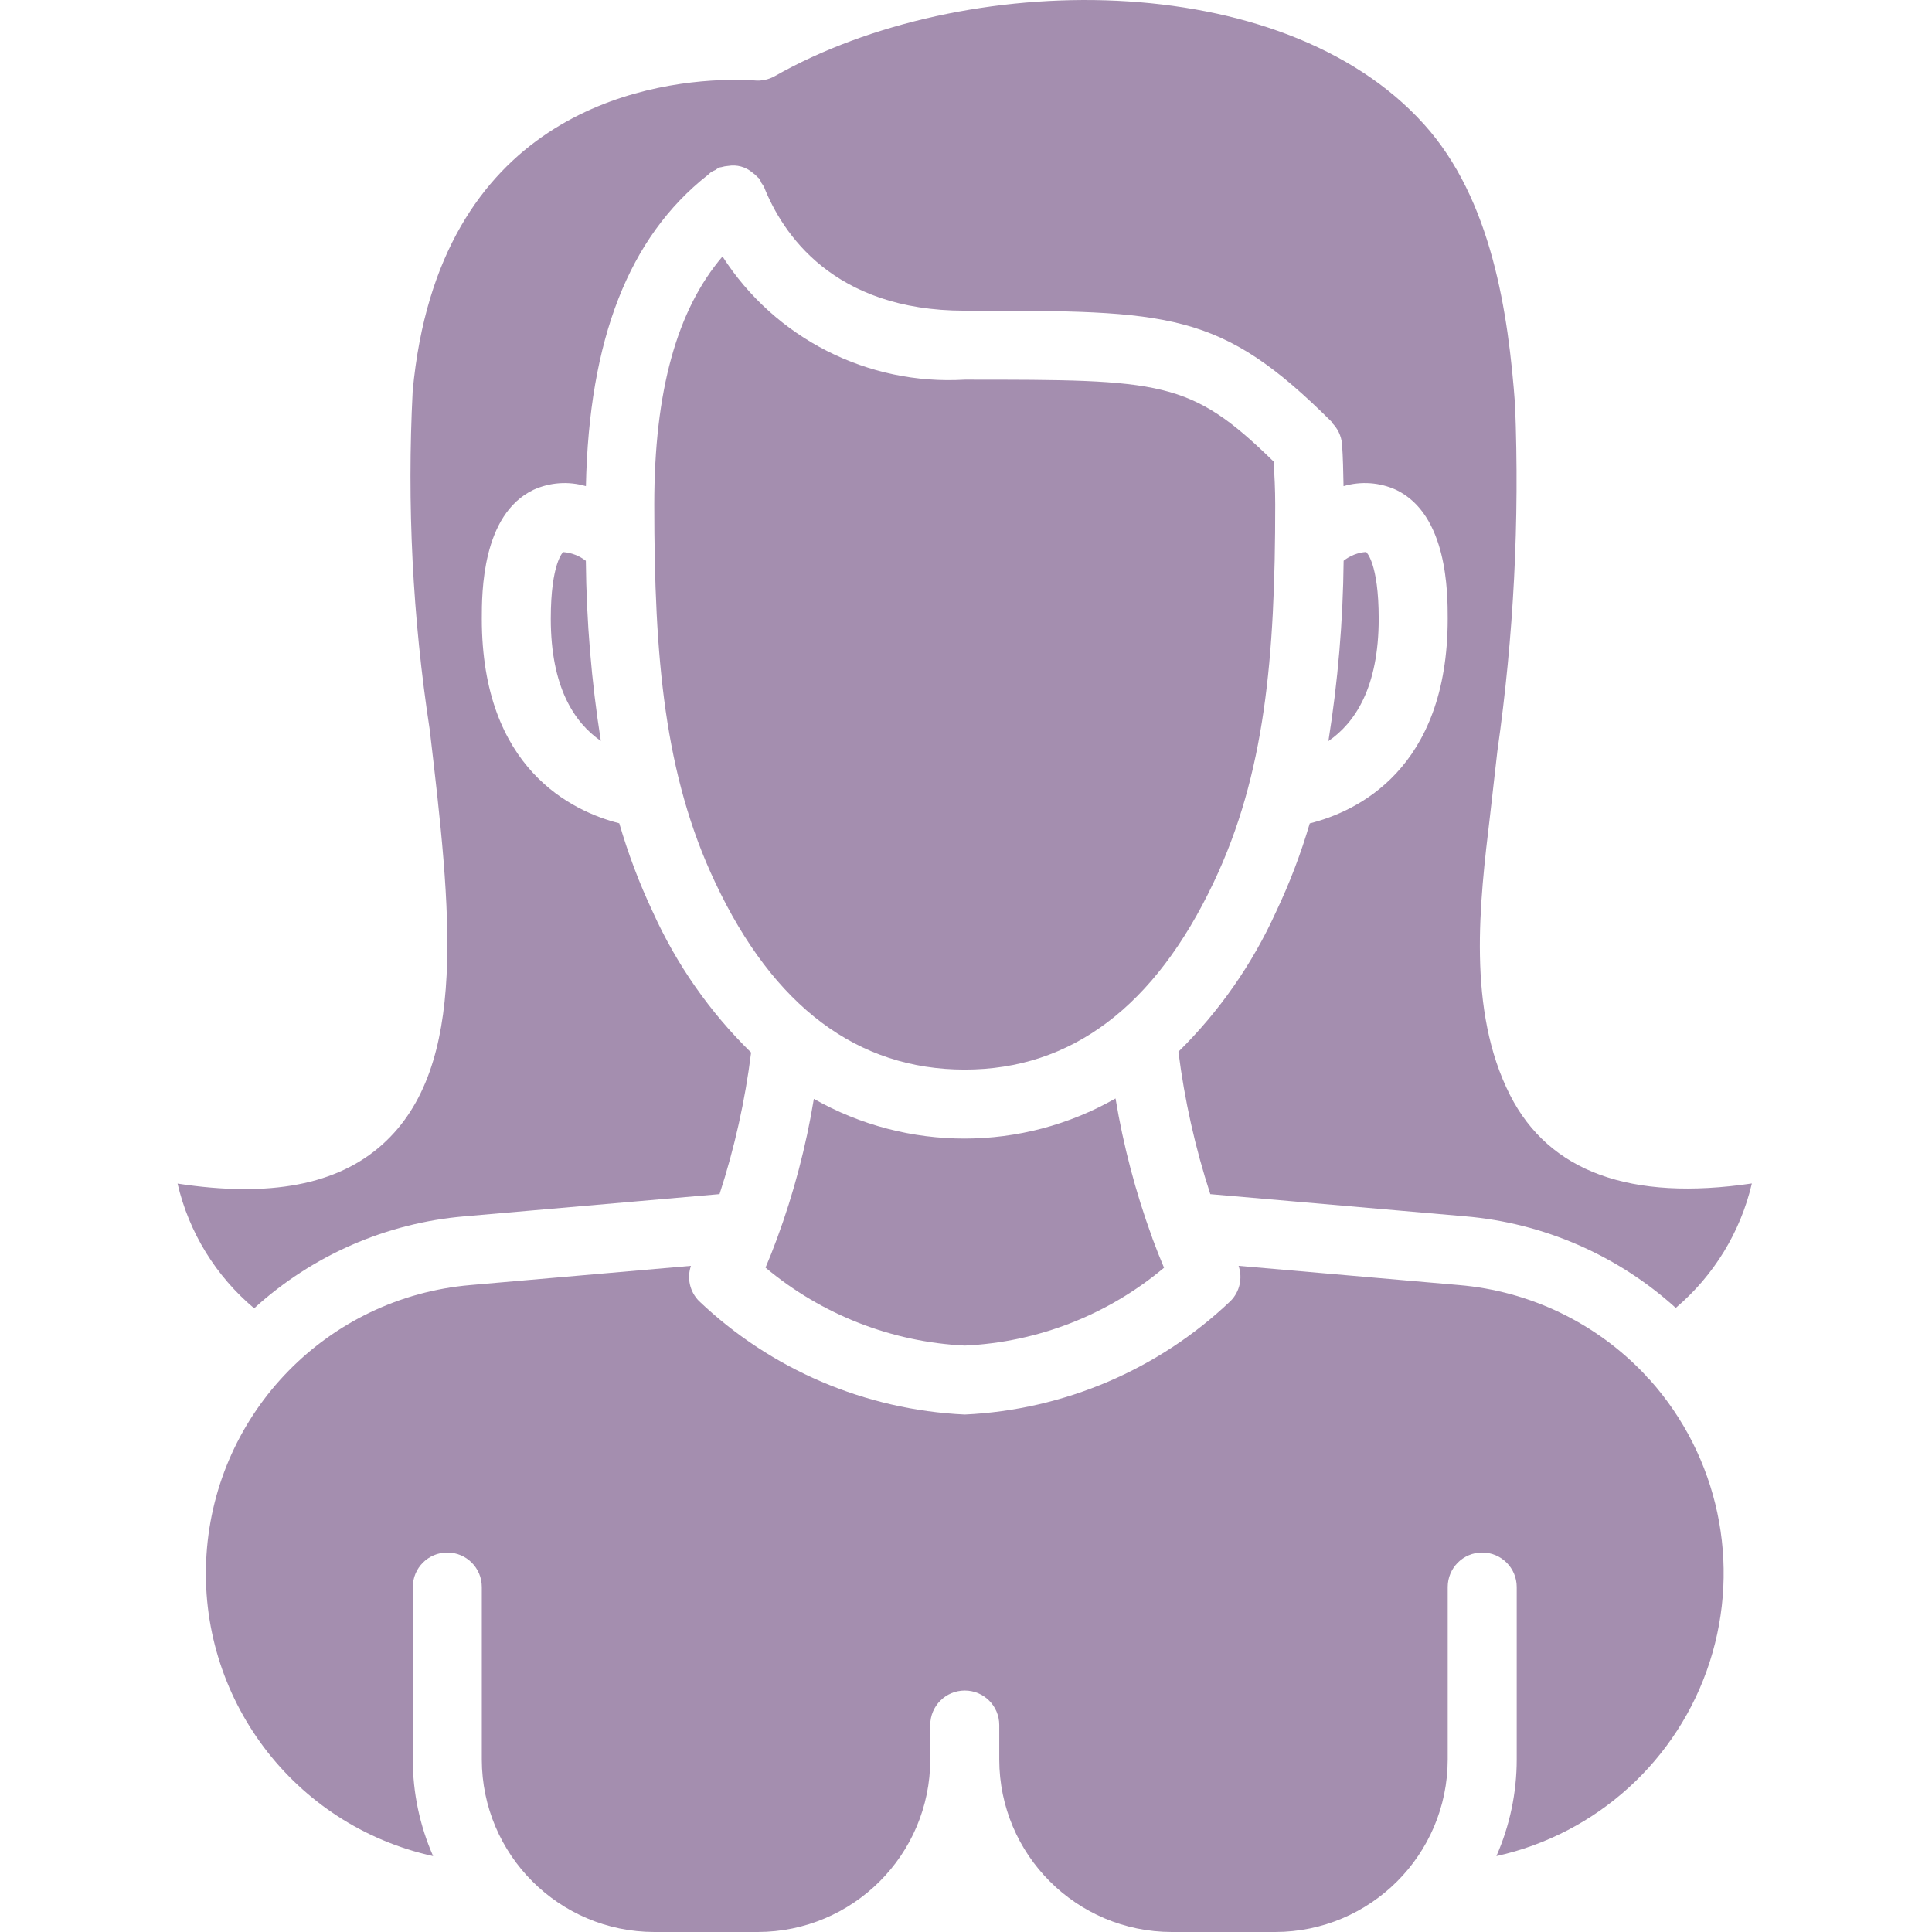
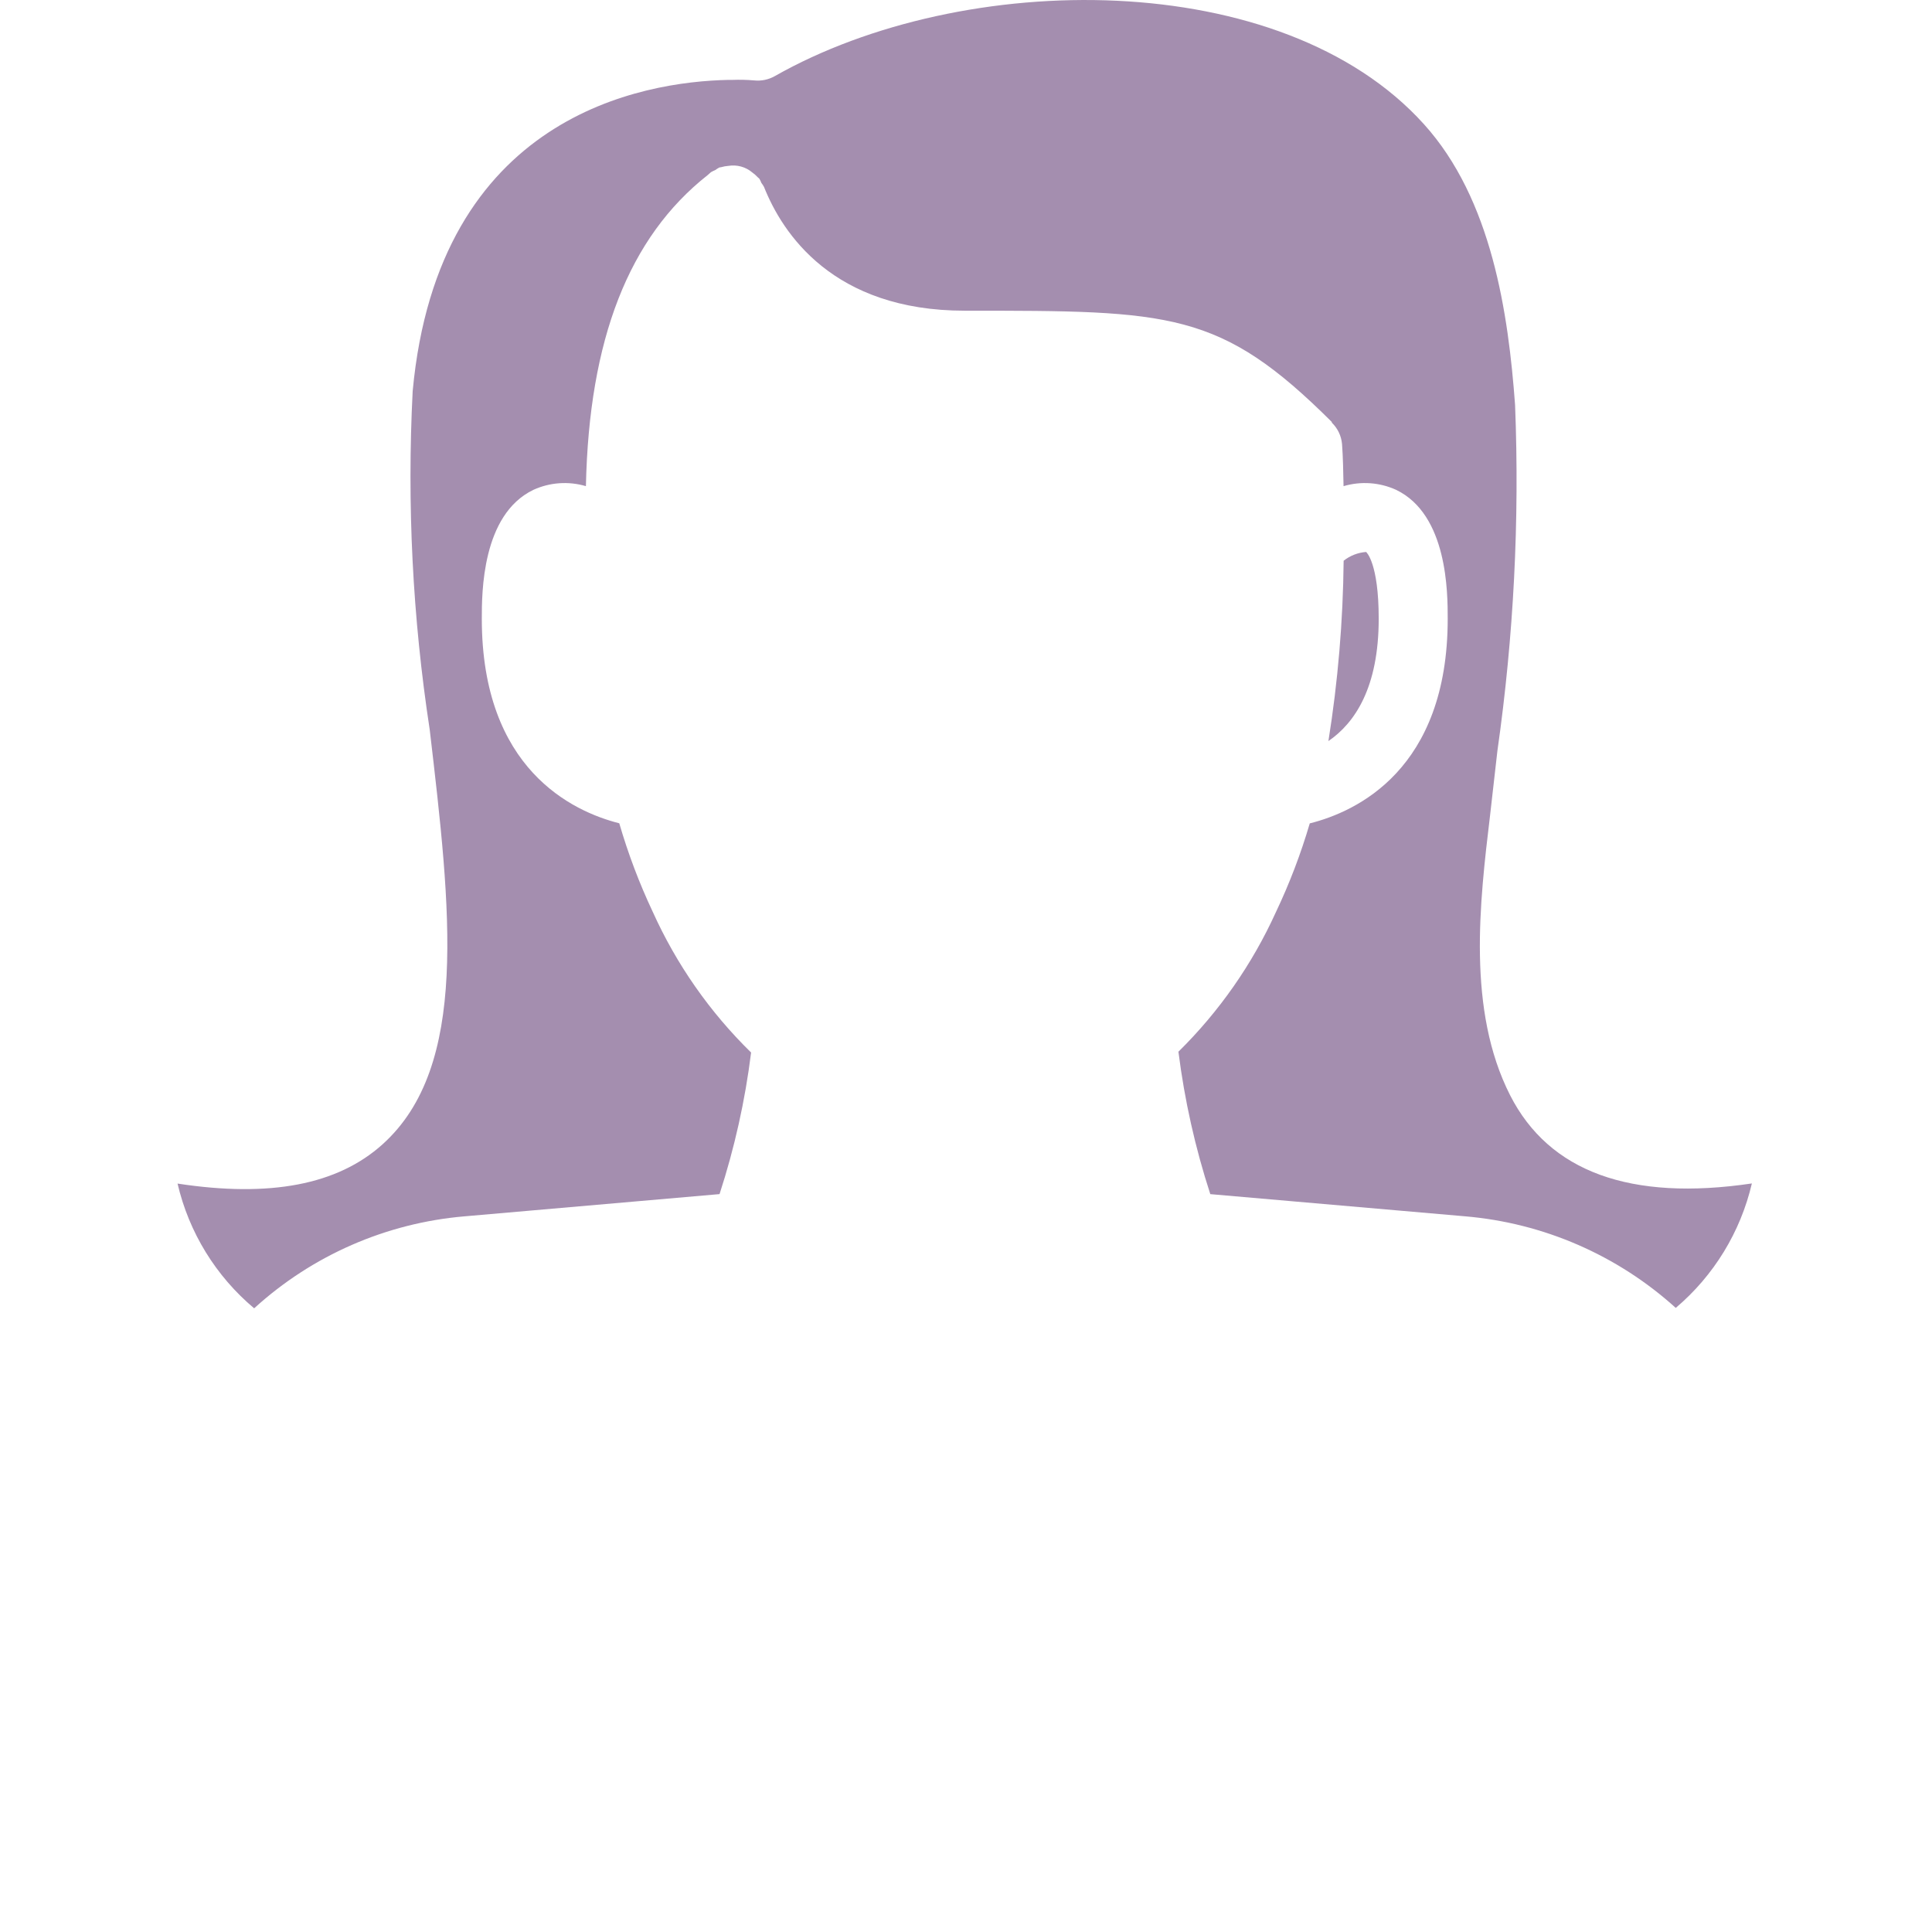
<svg xmlns="http://www.w3.org/2000/svg" width="60" height="60" viewBox="0 0 60 60" fill="none">
-   <path d="M36.15 39.371C36.031 39.093 35.913 38.793 35.79 38.461L35.778 38.424L35.776 38.418C35.266 37.021 34.887 35.58 34.644 34.113C31.742 35.77 28.181 35.775 25.275 34.126C25.032 35.607 24.649 37.063 24.129 38.471C24.009 38.796 23.892 39.093 23.774 39.367C25.516 40.828 27.69 41.678 29.961 41.788C32.233 41.684 34.408 40.834 36.15 39.371Z" fill="#A48EAF" />
  <path d="M46.898 34.014C45.553 31.368 45.953 28.017 46.275 25.326L46.503 23.32C47.01 19.762 47.194 16.166 47.052 12.576C46.844 9.744 46.335 6.193 44.219 3.854C39.803 -1.04 29.936 -0.97 24.062 2.364C23.867 2.474 23.642 2.521 23.419 2.497C23.197 2.478 22.975 2.473 22.753 2.481H22.623C19.954 2.536 13.609 3.589 12.816 12.147C12.636 15.66 12.813 19.182 13.345 22.659C14.004 28.273 14.573 33.121 11.877 35.541C10.482 36.794 8.39 37.197 5.514 36.757C5.867 38.272 6.702 39.631 7.893 40.631C9.696 38.987 11.99 37.983 14.421 37.775L22.346 37.084C22.812 35.653 23.14 34.181 23.326 32.687C22.044 31.433 21.008 29.951 20.271 28.316C19.853 27.429 19.506 26.51 19.232 25.568C17.779 25.2 14.963 23.883 14.963 19.215C14.963 18.416 14.963 15.984 16.564 15.213C17.076 14.979 17.656 14.938 18.196 15.098C18.293 10.54 19.527 7.369 21.974 5.44L21.987 5.429C22.02 5.404 22.047 5.372 22.081 5.346C22.123 5.322 22.167 5.3 22.213 5.282C22.251 5.253 22.292 5.227 22.335 5.203C22.356 5.195 22.379 5.198 22.401 5.191C22.472 5.17 22.545 5.157 22.618 5.152C22.885 5.107 23.158 5.182 23.364 5.357C23.425 5.401 23.482 5.45 23.532 5.505C23.547 5.523 23.568 5.531 23.582 5.549C23.607 5.591 23.628 5.635 23.645 5.68C23.675 5.719 23.702 5.76 23.726 5.803C24.296 7.239 25.864 9.649 29.962 9.649C36.37 9.649 37.892 9.649 41.366 13.11L41.357 13.122C41.541 13.298 41.655 13.535 41.678 13.789C41.709 14.202 41.716 14.653 41.725 15.098C42.266 14.938 42.846 14.979 43.359 15.213C44.96 15.984 44.96 18.416 44.96 19.215C44.96 23.899 42.124 25.209 40.676 25.571C40.399 26.514 40.049 27.433 39.627 28.321C38.892 29.942 37.865 31.413 36.597 32.662C36.787 34.165 37.118 35.645 37.587 37.085L45.503 37.774C47.935 37.981 50.232 38.98 52.042 40.618C53.224 39.617 54.053 38.262 54.406 36.753C50.634 37.312 48.109 36.392 46.898 34.014Z" fill="#A48EAF" />
-   <path d="M51.096 42.701C49.578 41.091 47.52 40.096 45.315 39.909L38.465 39.312C38.596 39.693 38.501 40.115 38.218 40.402C35.981 42.534 33.048 43.786 29.962 43.93C26.874 43.786 23.943 42.534 21.705 40.402C21.423 40.115 21.327 39.693 21.458 39.312L14.607 39.909C10.182 40.292 6.701 43.848 6.413 48.279C6.124 52.711 9.114 56.689 13.451 57.643C13.036 56.698 12.82 55.676 12.82 54.644V49.287C12.82 48.695 13.3 48.215 13.892 48.215C14.484 48.215 14.963 48.695 14.963 49.287V54.644C14.967 57.6 17.363 59.996 20.32 60H23.534C26.49 59.996 28.887 57.6 28.89 54.644V53.572C28.89 52.98 29.37 52.501 29.962 52.501C30.553 52.501 31.033 52.98 31.033 53.572V54.644C31.036 57.6 33.432 59.996 36.389 60H39.603C42.56 59.996 44.956 57.6 44.96 54.644V49.287C44.96 48.695 45.439 48.215 46.031 48.215C46.623 48.215 47.103 48.695 47.103 49.287V54.644C47.103 55.676 46.888 56.698 46.472 57.643C49.595 56.953 52.117 54.656 53.097 51.612C54.077 48.566 53.367 45.23 51.233 42.848C51.182 42.803 51.136 42.755 51.096 42.701Z" fill="#A48EAF" />
-   <path d="M29.962 33.217C33.265 33.217 35.866 31.261 37.692 27.402C39.283 24.057 39.603 20.433 39.603 15.669C39.603 15.2 39.58 14.767 39.556 14.336C36.957 11.799 36.108 11.791 29.962 11.791C26.946 11.97 24.069 10.507 22.438 7.965C21.022 9.623 20.319 12.151 20.319 15.669C20.319 20.445 20.636 24.074 22.21 27.403C24.024 31.262 26.631 33.217 29.962 33.217Z" fill="#A48EAF" />
  <path d="M42.426 17.142C42.171 17.16 41.928 17.256 41.728 17.414C41.709 19.291 41.551 21.163 41.255 23.015C42.078 22.451 42.817 21.351 42.817 19.215C42.817 17.476 42.43 17.145 42.426 17.142Z" fill="#A48EAF" />
-   <path d="M17.488 17.145C17.491 17.145 17.105 17.479 17.105 19.215C17.105 21.344 17.839 22.445 18.659 23.01C18.368 21.159 18.212 19.289 18.194 17.416C17.99 17.258 17.745 17.164 17.488 17.145Z" fill="#A48EAF" />
</svg>